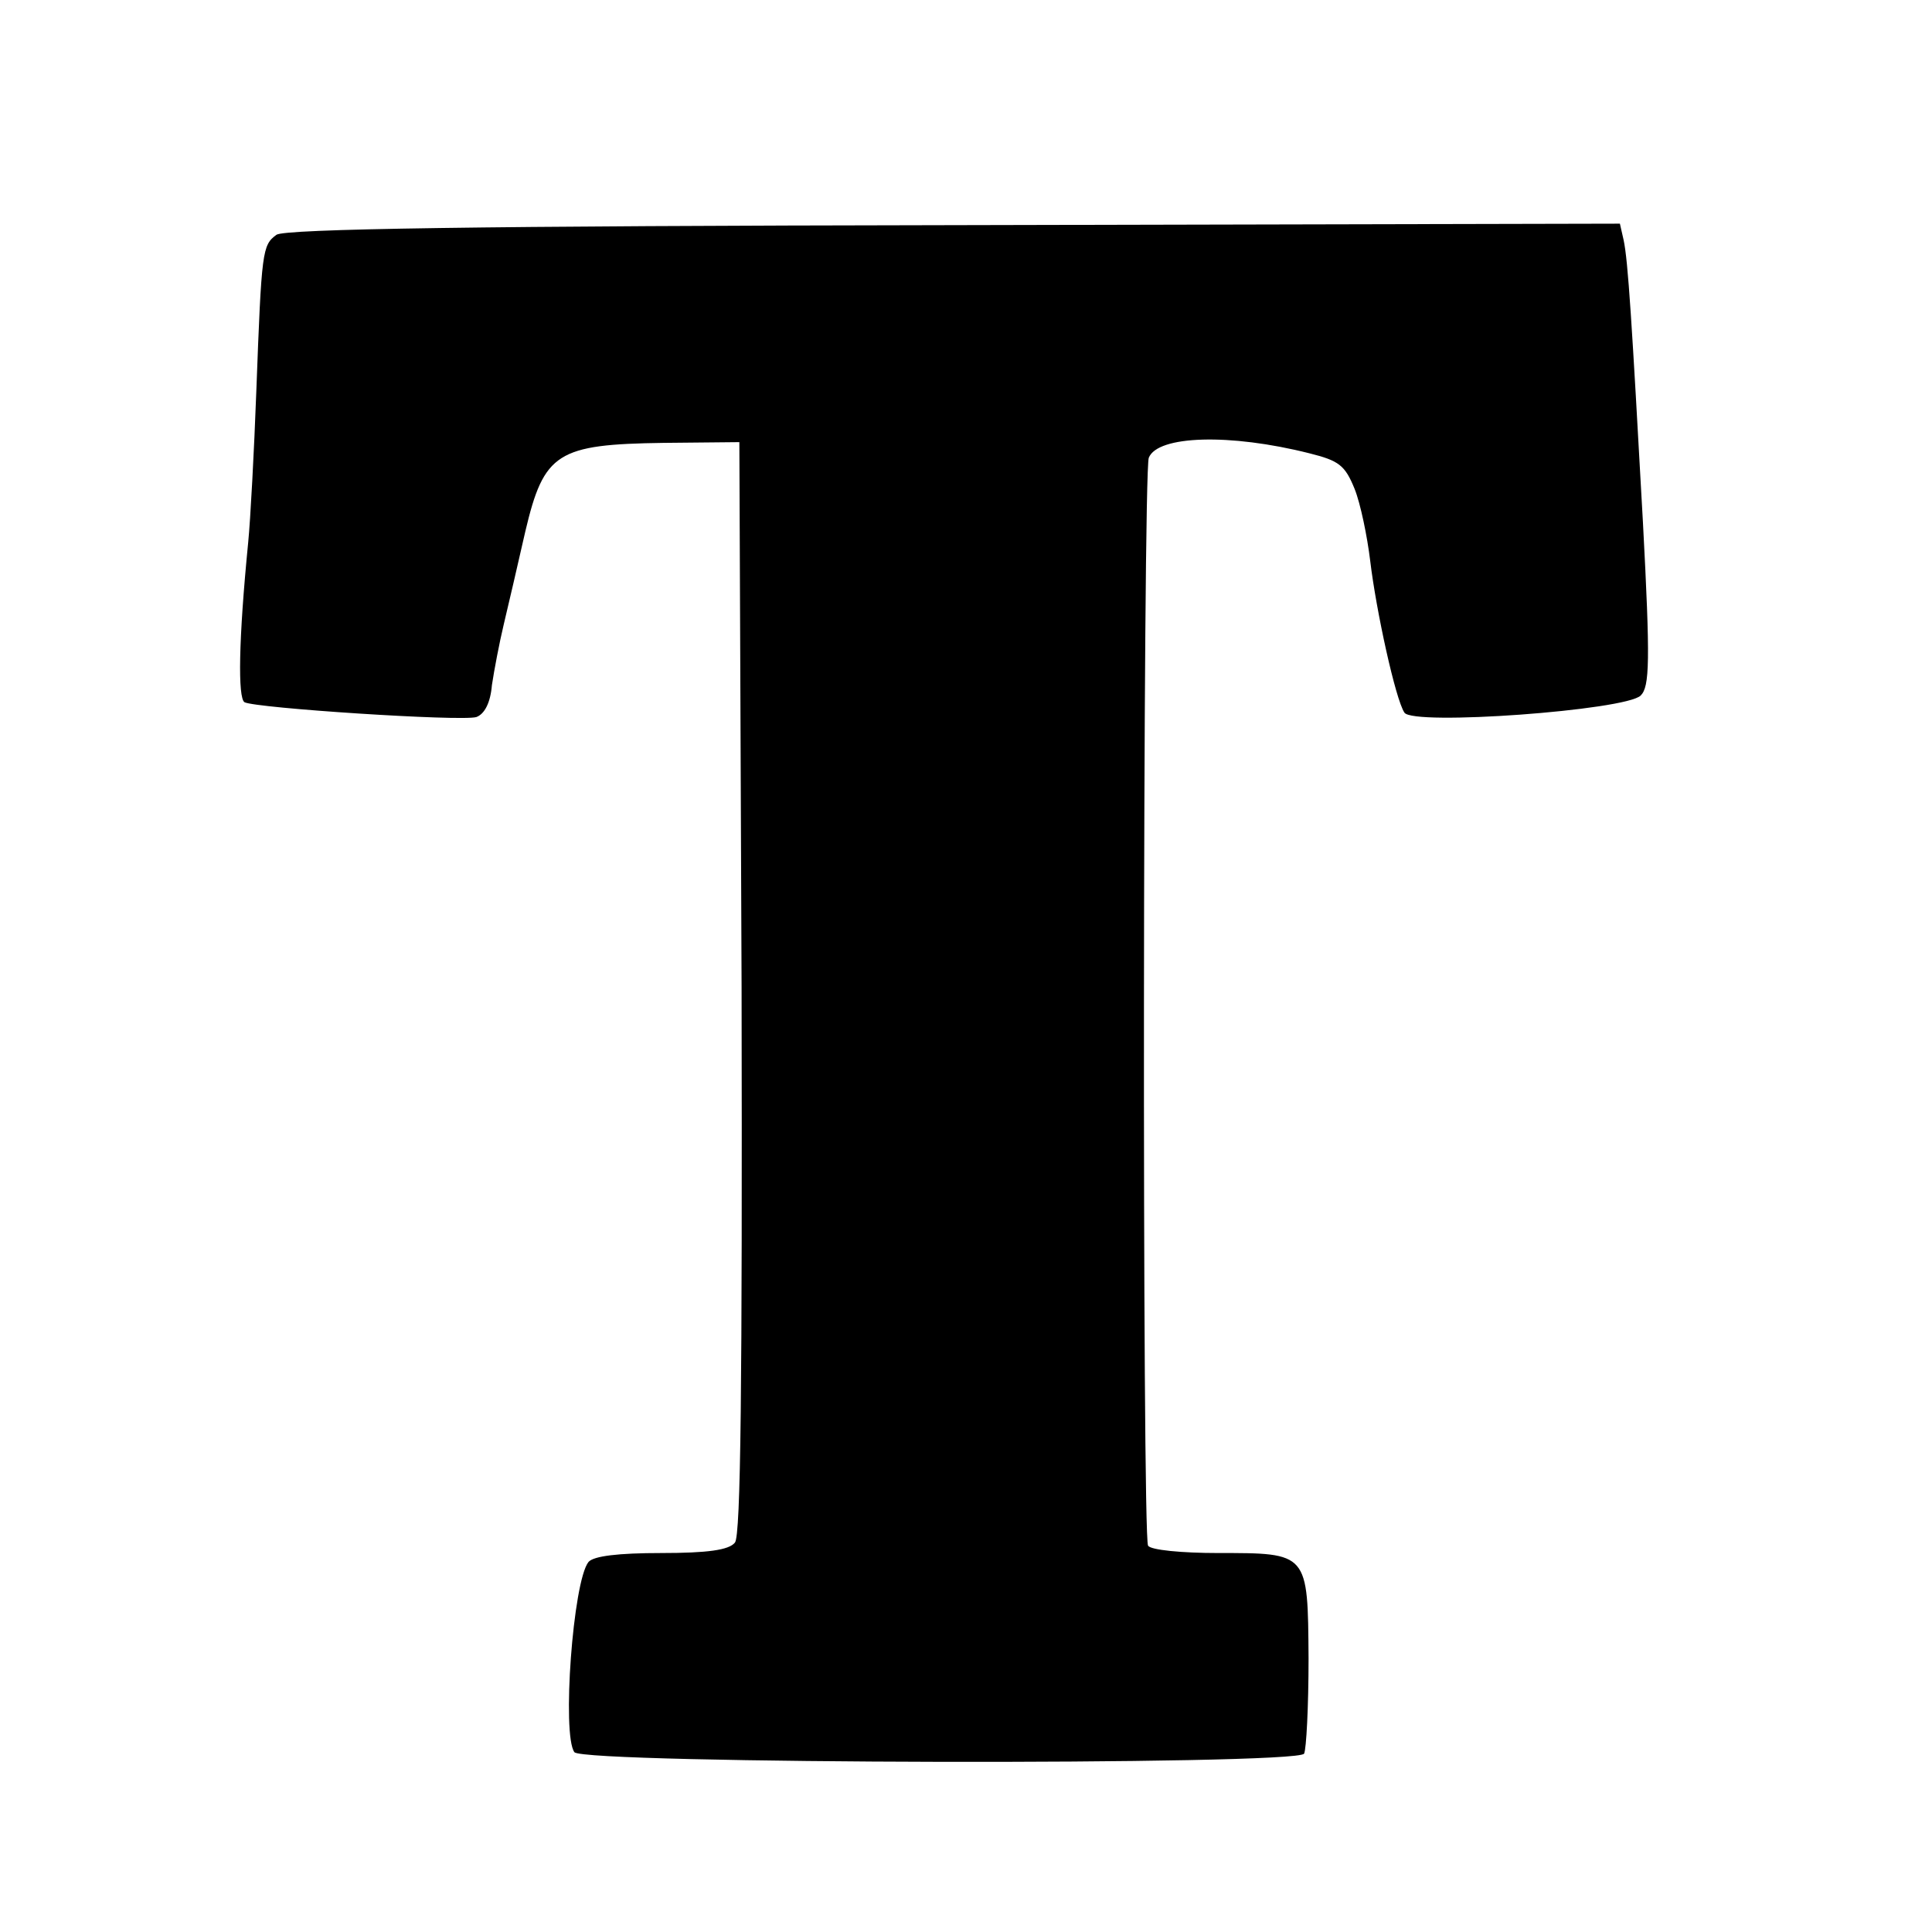
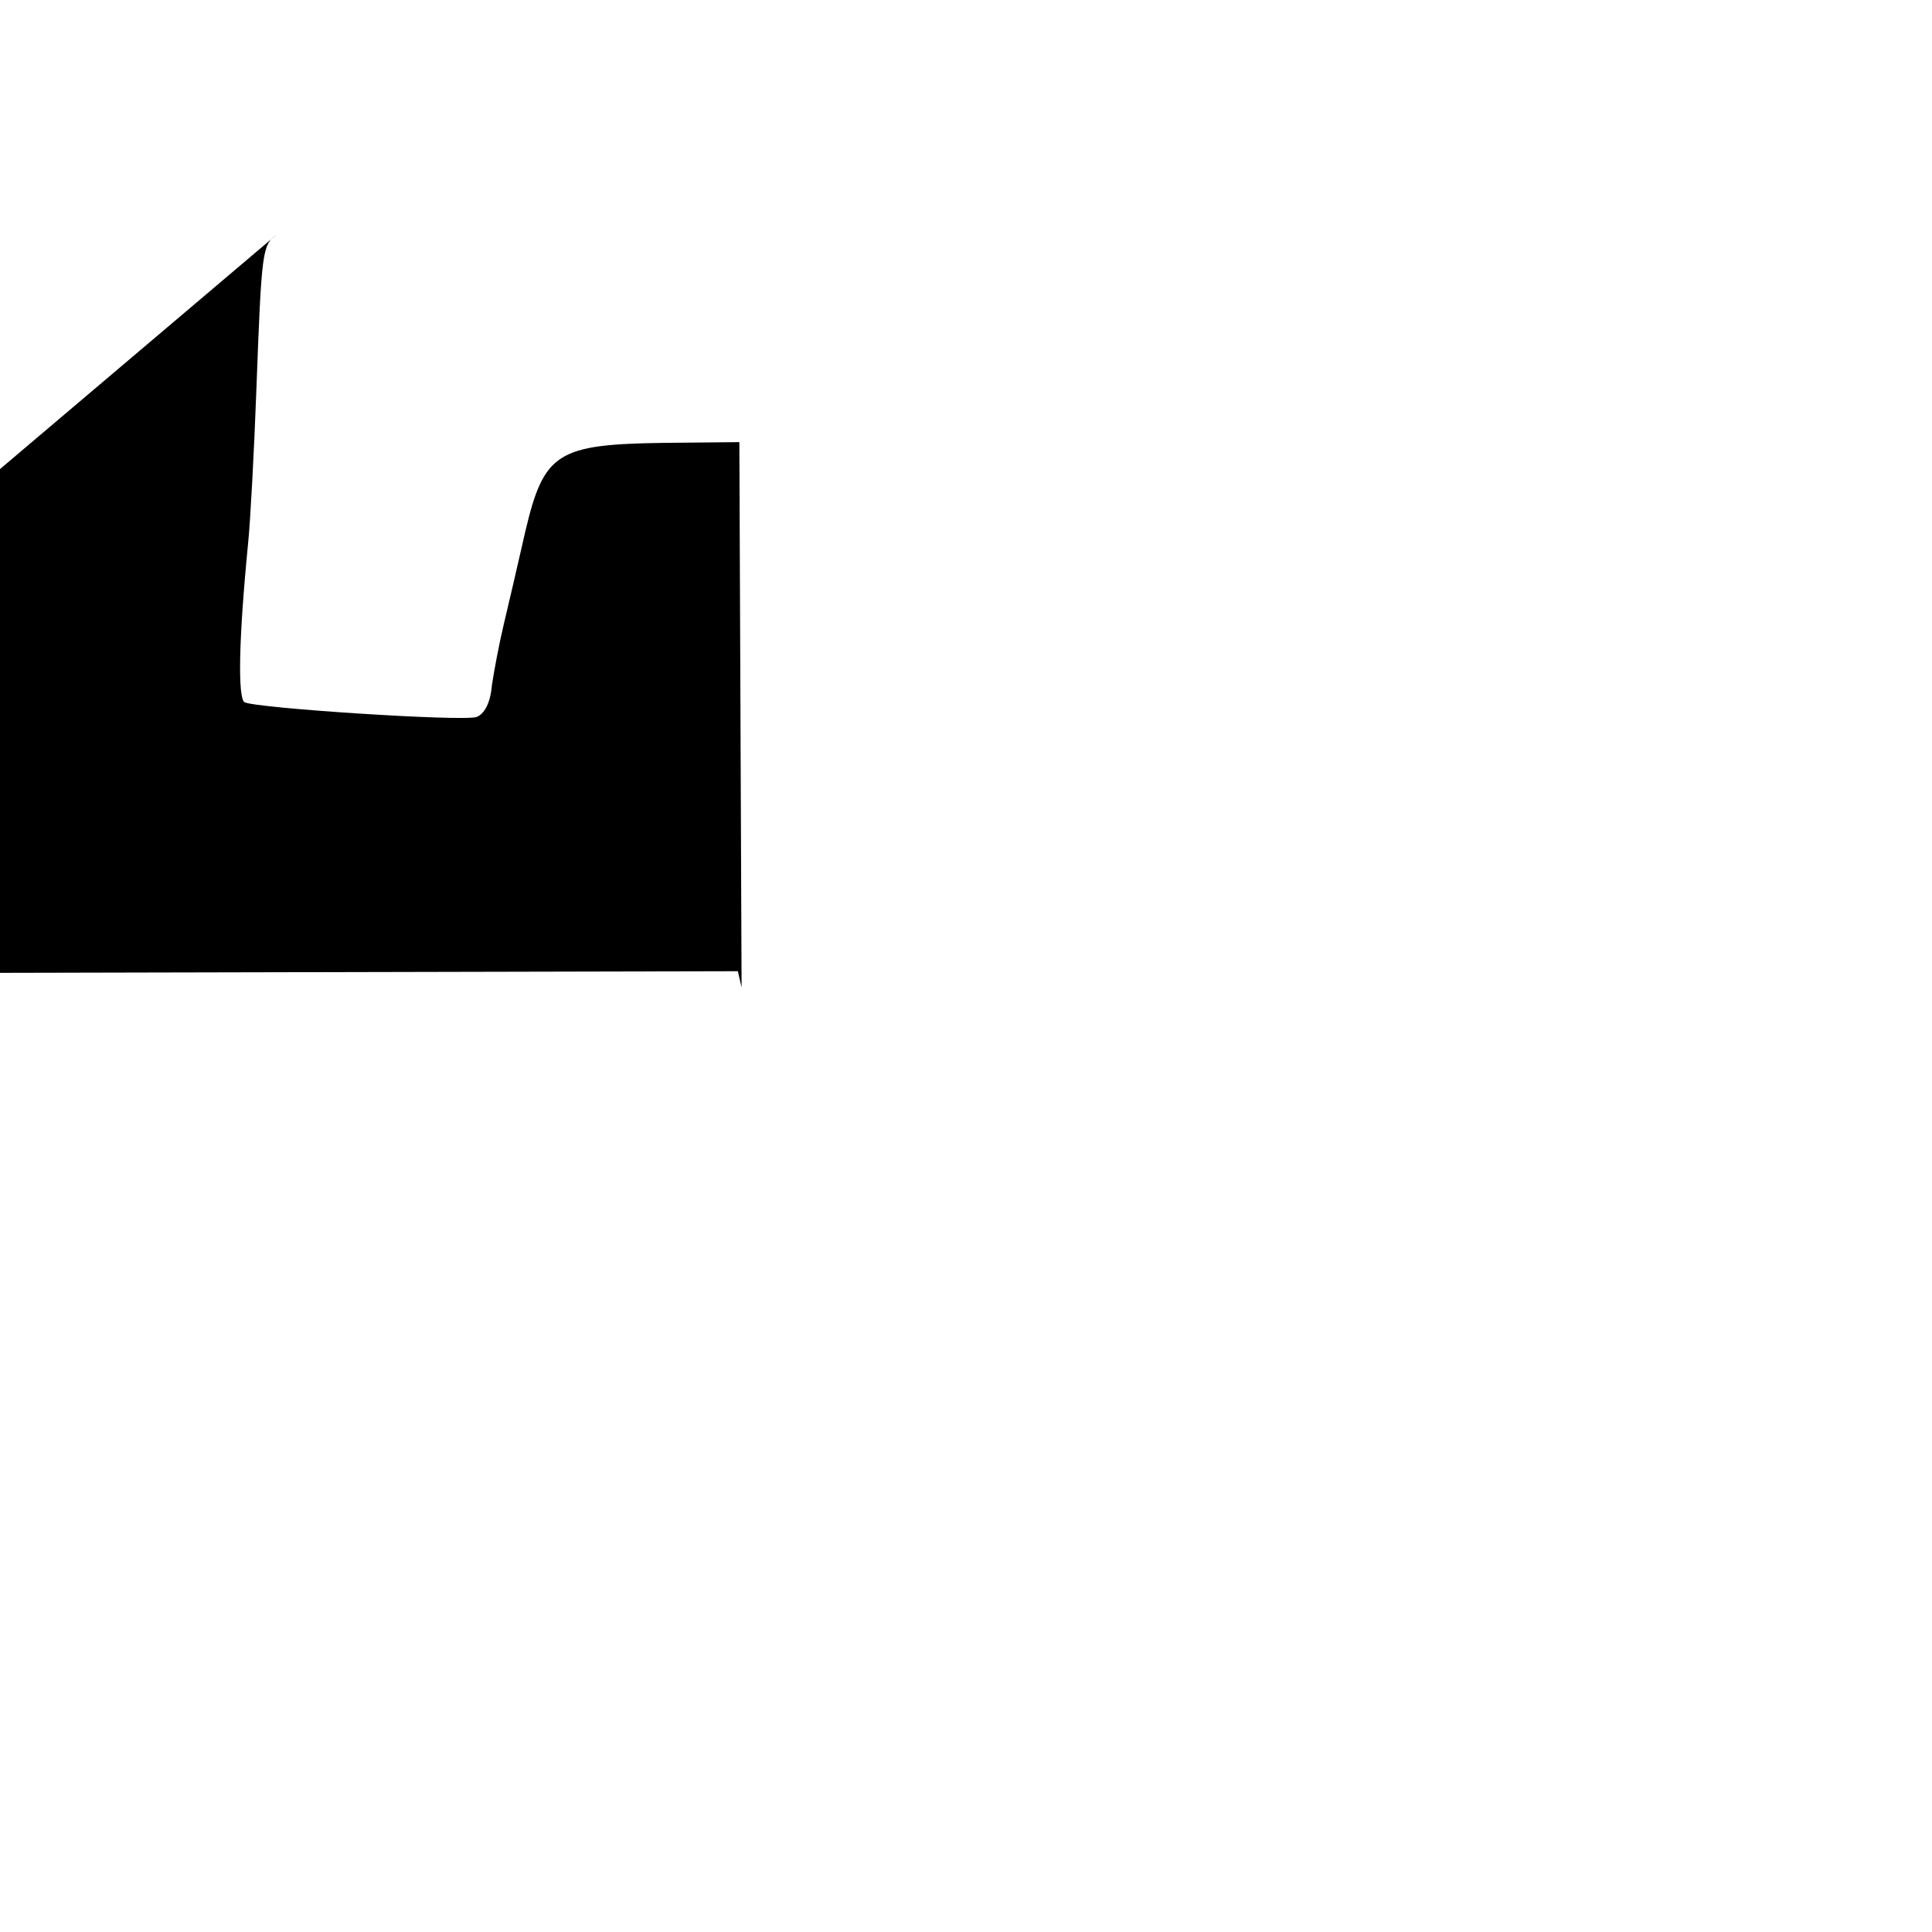
<svg xmlns="http://www.w3.org/2000/svg" version="1.0" width="260pt" height="260pt" viewBox="0 0 260 260" preserveAspectRatio="xMidYMid meet">
  <g transform="translate(0,260) scale(0.1,-0.1)" fill="#000000" stroke="none">
-     <path d="M372 2284 c-19 -14 -20 -21 -27 -209 -3 -82 -8 -175 -11 -205 -13 -132 -14 -209 -5 -215 15 -8 291 -26 312 -20 11 4 19 19 21 43 3 20 10 57 16 82 6 25 19 81 29 125 25 106 43 117 186 119 l102 1 3 -734 c1 -534 -1 -738 -9 -747 -8 -10 -37 -14 -99 -14 -58 0 -91 -4 -98 -12 -21 -26 -36 -233 -19 -256 12 -16 972 -18 982 -2 3 6 6 63 6 128 -1 143 0 142 -122 142 -48 0 -91 4 -94 10 -8 13 -7 1443 1 1464 12 30 109 33 216 6 40 -10 48 -16 61 -48 8 -20 17 -64 21 -97 8 -67 34 -186 46 -204 11 -18 298 3 318 23 12 12 13 45 3 233 -15 271 -20 352 -26 380 l-5 22 -897 -2 c-640 -1 -900 -5 -911 -13z" />
+     <path d="M372 2284 c-19 -14 -20 -21 -27 -209 -3 -82 -8 -175 -11 -205 -13 -132 -14 -209 -5 -215 15 -8 291 -26 312 -20 11 4 19 19 21 43 3 20 10 57 16 82 6 25 19 81 29 125 25 106 43 117 186 119 l102 1 3 -734 l-5 22 -897 -2 c-640 -1 -900 -5 -911 -13z" />
  </g>
</svg>